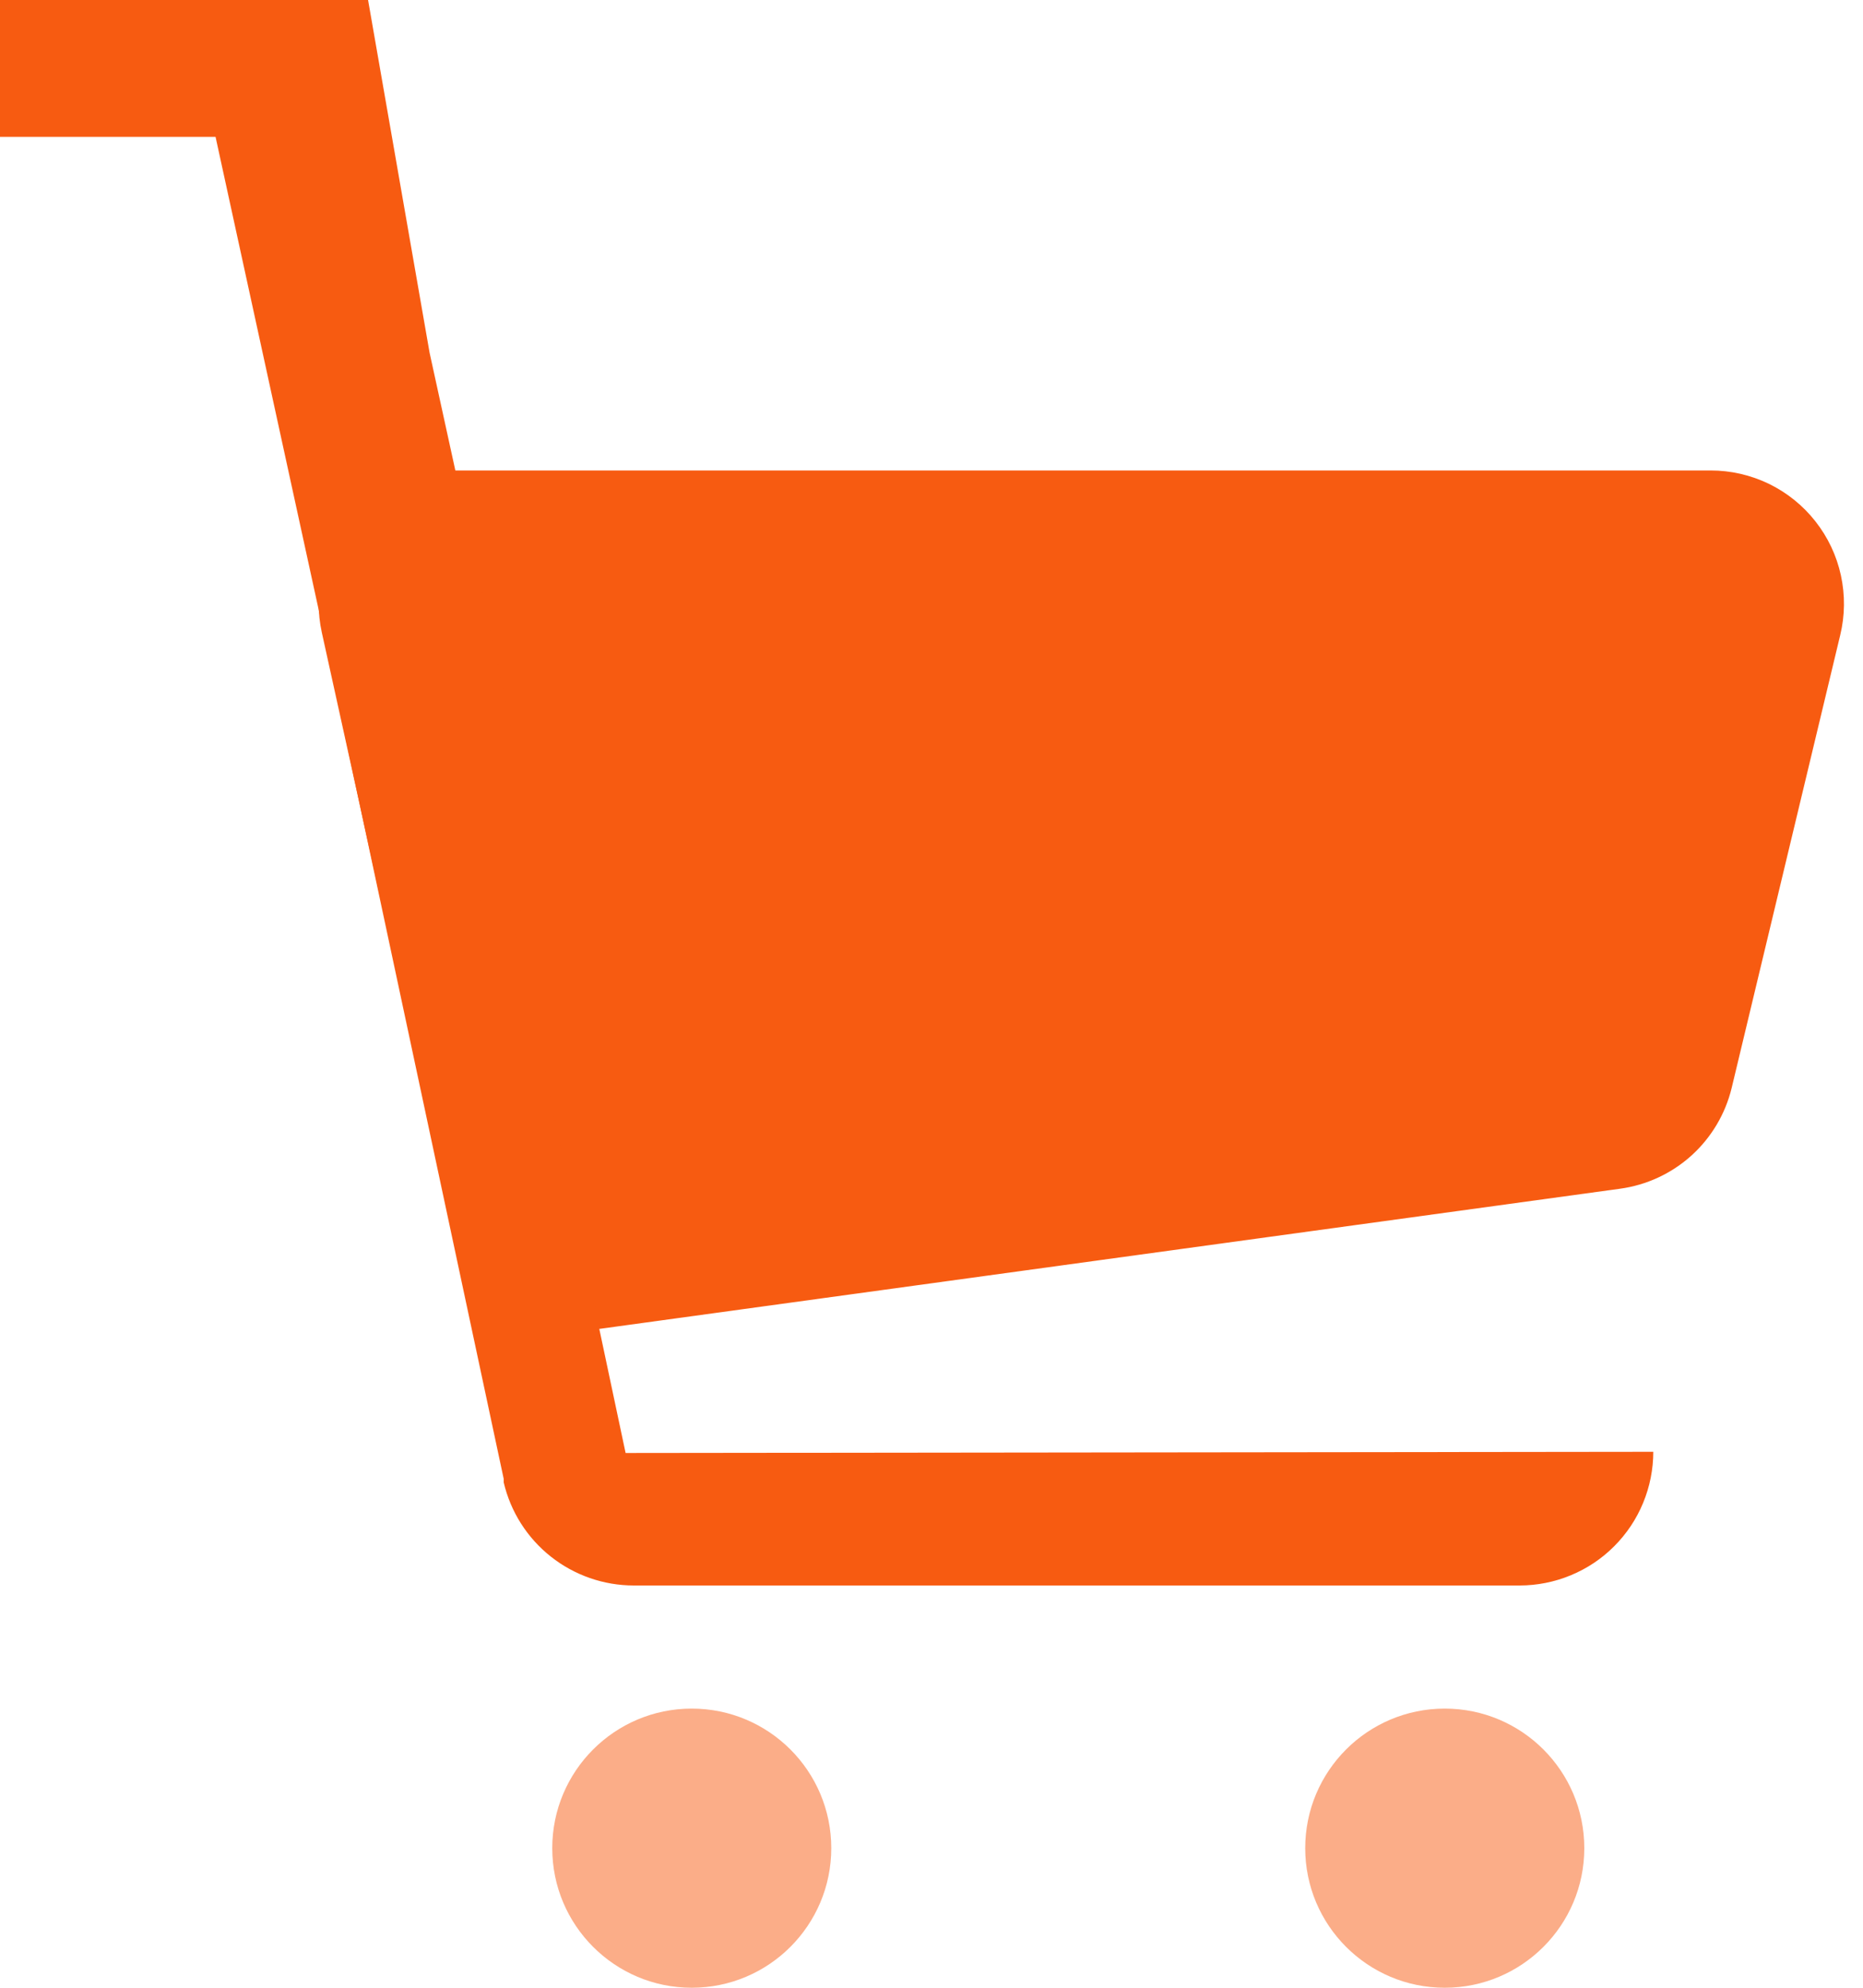
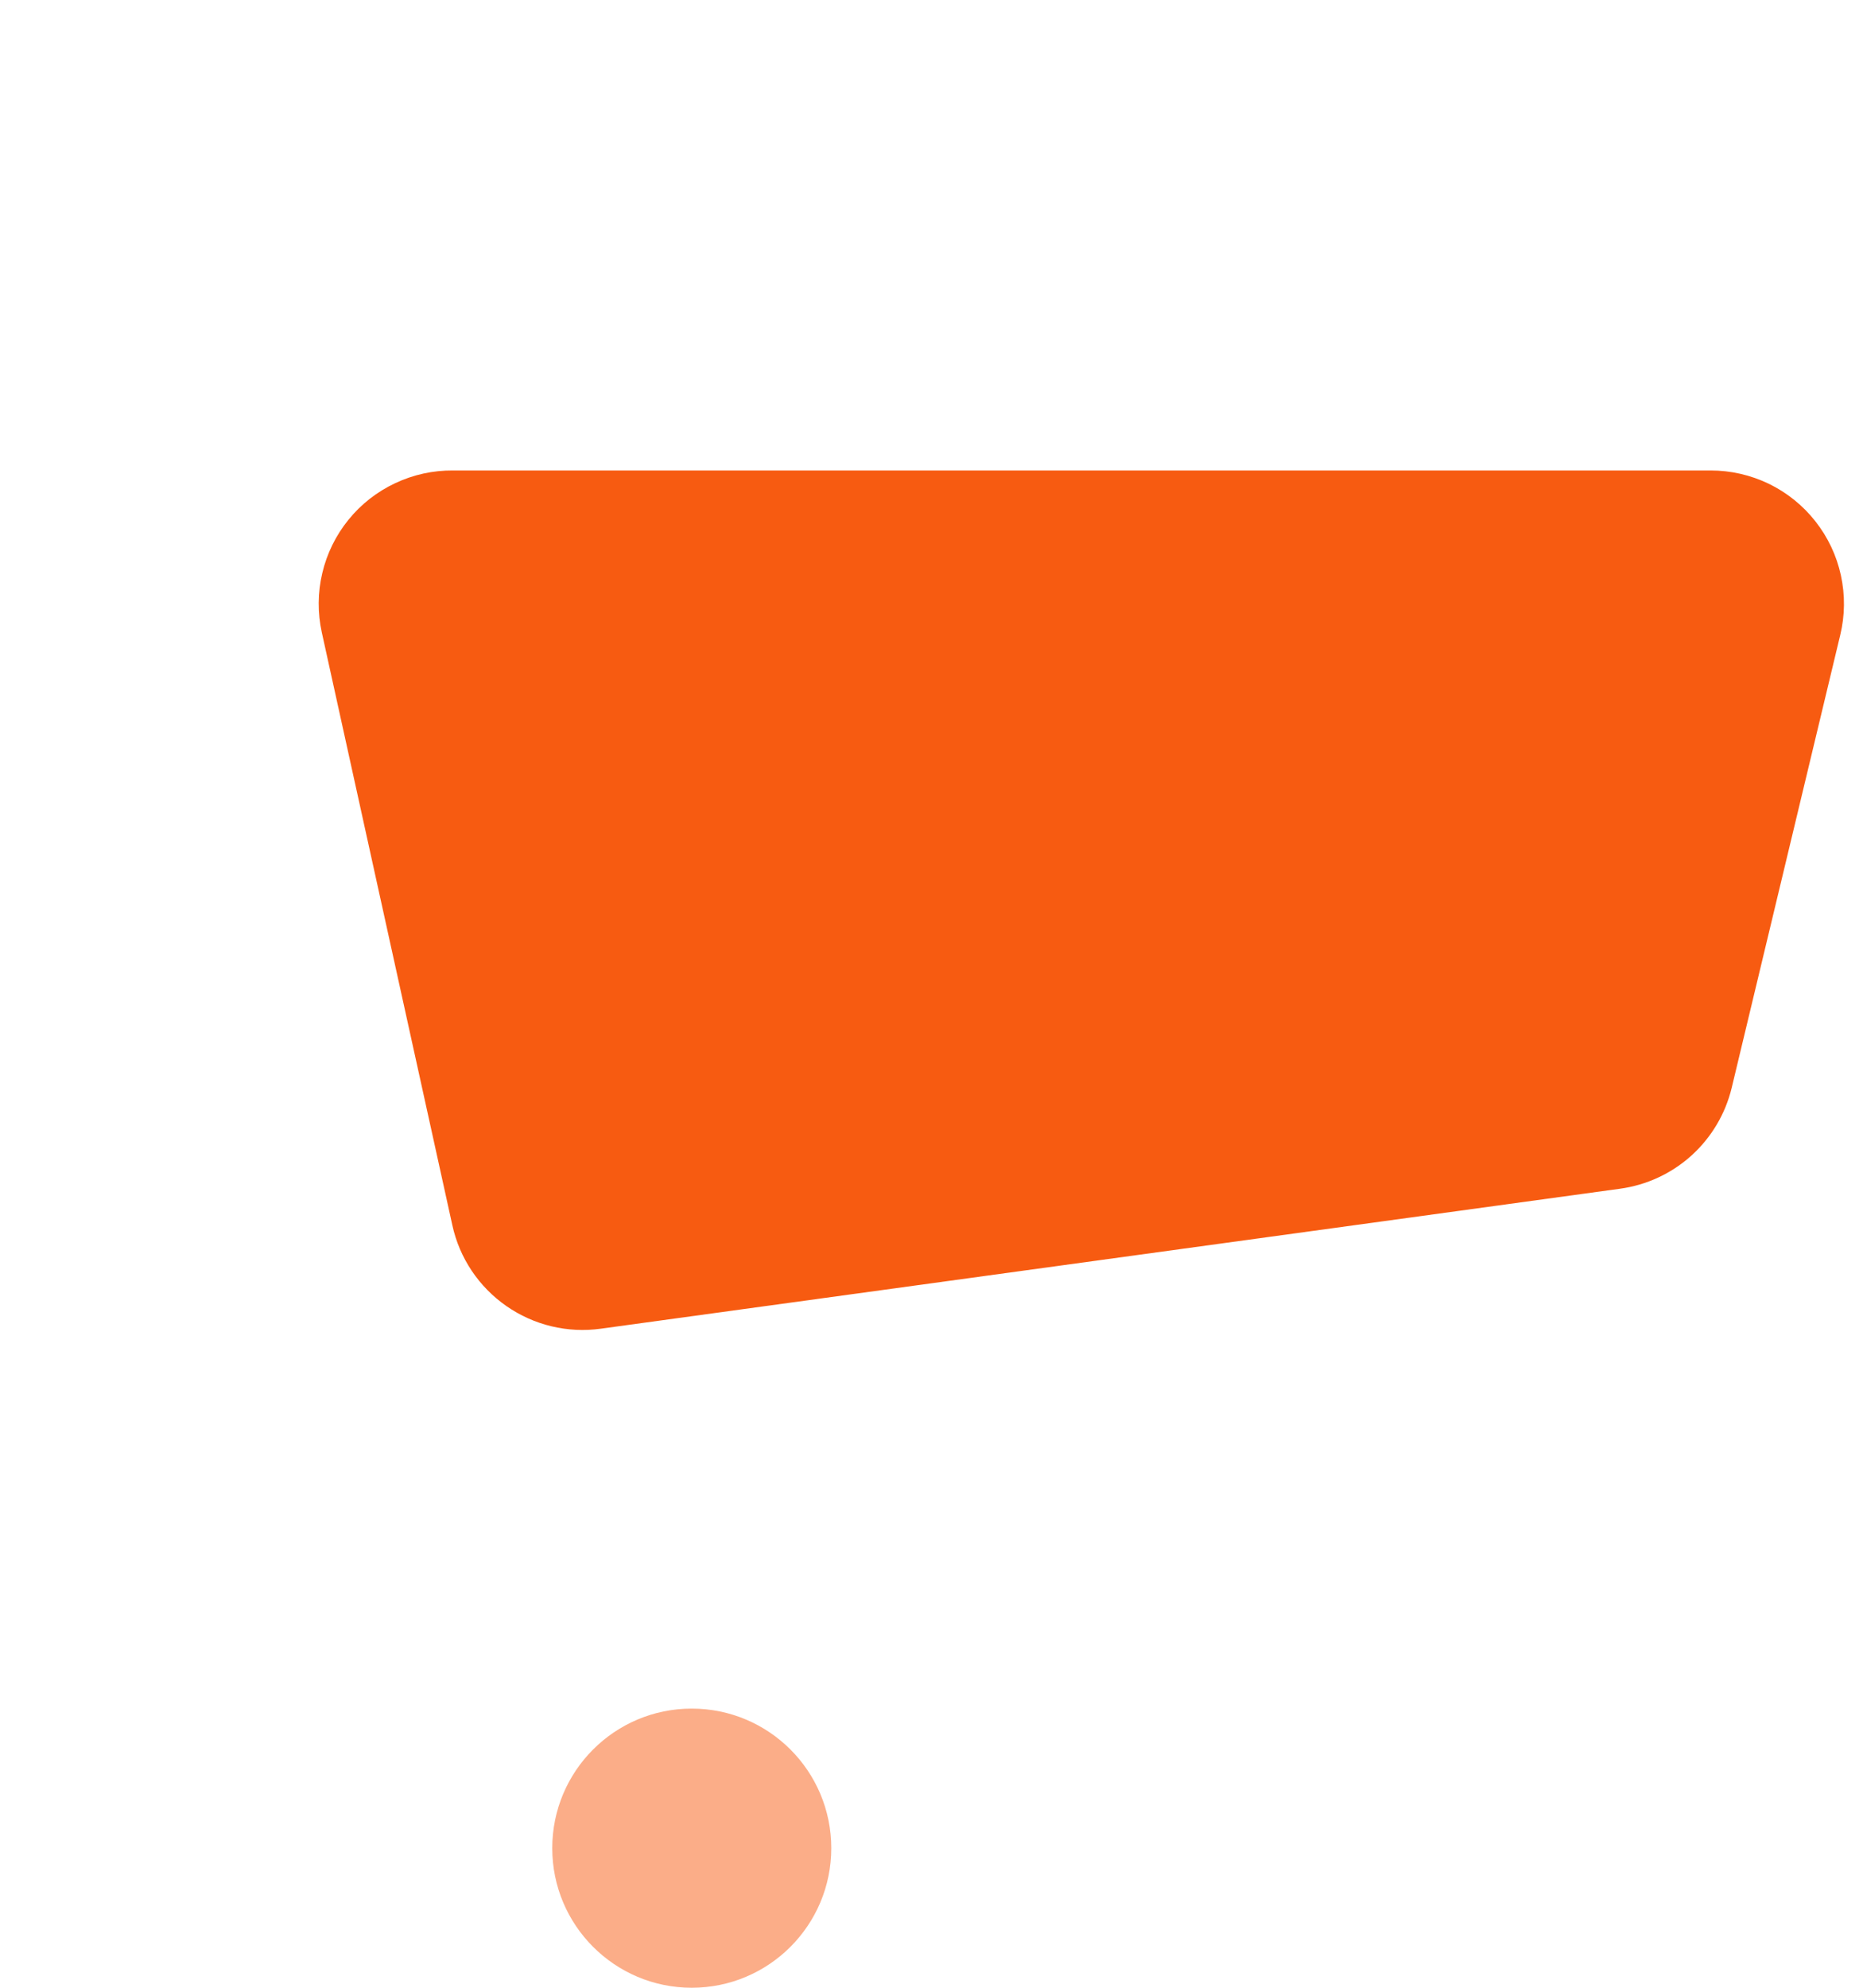
<svg xmlns="http://www.w3.org/2000/svg" width="30" height="32" viewBox="0 0 30 32" fill="none">
  <path d="M11.139 32C12.38 32 13.386 30.994 13.386 29.753C13.386 28.512 12.38 27.506 11.139 27.506C9.899 27.506 8.893 28.512 8.893 29.753C8.893 30.994 9.899 32 11.139 32Z" fill="#FBAD88" />
-   <path d="M23.265 32C24.506 32 25.512 30.994 25.512 29.753C25.512 28.512 24.506 27.506 23.265 27.506C22.024 27.506 21.018 28.512 21.018 29.753C21.018 30.994 22.024 32 23.265 32Z" fill="#FBAD88" />
  <path d="M26.086 19.137L9.676 21.39C9.14 21.465 8.597 21.334 8.153 21.025C7.71 20.716 7.399 20.252 7.284 19.724L5.182 10.181C5.113 9.866 5.115 9.539 5.19 9.225C5.264 8.911 5.408 8.618 5.611 8.368C5.814 8.117 6.071 7.916 6.363 7.779C6.655 7.641 6.974 7.571 7.296 7.574H27.544C27.869 7.573 28.19 7.647 28.483 7.788C28.775 7.93 29.032 8.136 29.233 8.392C29.434 8.647 29.575 8.944 29.644 9.262C29.713 9.58 29.71 9.909 29.633 10.225L27.885 17.515C27.783 17.935 27.557 18.314 27.236 18.604C26.915 18.893 26.514 19.079 26.086 19.137Z" fill="#F75B11" />
-   <path d="M10.074 23.391L7.846 12.882L7.006 10.774L5.201 10.181L8.111 23.807V23.864C8.222 24.337 8.489 24.758 8.87 25.059C9.25 25.36 9.721 25.524 10.206 25.524H24.471C24.753 25.524 25.033 25.468 25.294 25.36C25.555 25.252 25.793 25.094 25.992 24.894C26.192 24.694 26.351 24.457 26.459 24.195C26.567 23.934 26.623 23.654 26.623 23.372L10.074 23.391Z" fill="#F75B11" />
-   <path d="M8.893 14.706L6.918 5.68L5.927 0H0V2.203H3.471L5.617 12.043C5.776 12.794 6.188 13.469 6.784 13.954C7.38 14.438 8.125 14.704 8.893 14.706Z" fill="#F75B11" />
</svg>